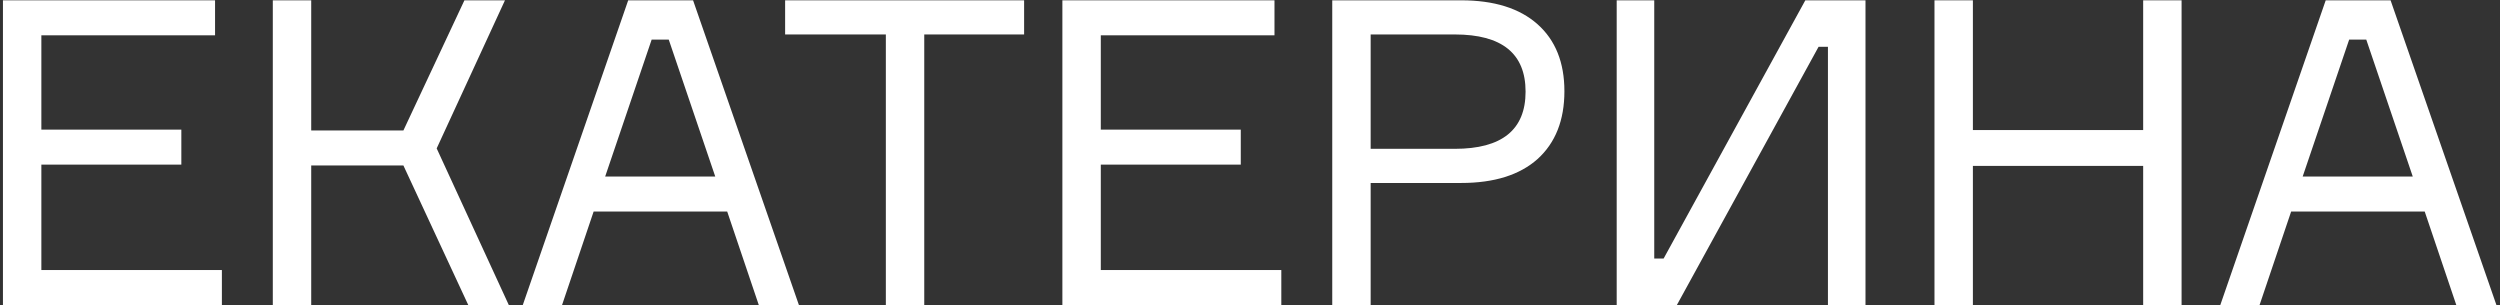
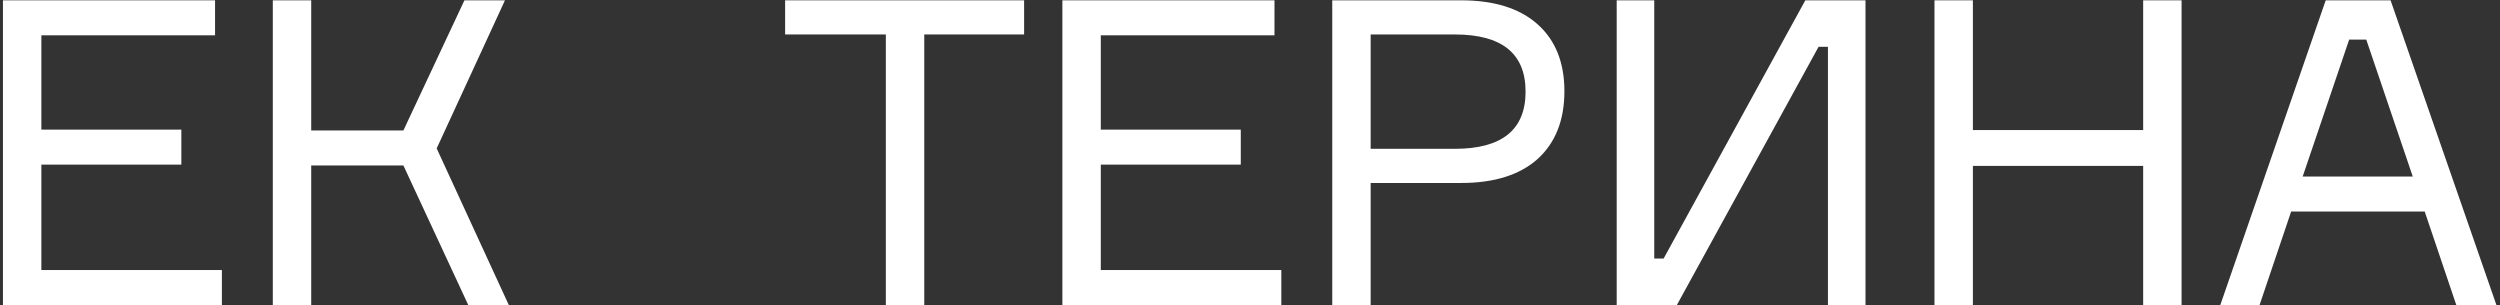
<svg xmlns="http://www.w3.org/2000/svg" width="418" height="51" viewBox="0 0 418 51" fill="none">
  <rect x="0" y="0" width="418" height="51" fill="#333333" stroke="none" />
  <path d="M410.693 51L405.413 35.373L383.079 35.373L377.799 51H371.234L388.859 0.053L399.705 0.053L417.401 51H410.693ZM392.783 6.617L385.006 29.522H403.415L395.638 6.617H392.783Z" fill="white" />
  <path d="M358.338 0.053L364.76 0.053V51H358.338V27.738L329.867 27.738V51H323.445V0.053L329.867 0.053V21.745L358.338 21.745V0.053Z" fill="white" />
  <path d="M270.311 0.053L276.59 0.053V43.222H278.16L301.849 0.053L311.91 0.053V51H305.631V7.83H304.061L280.372 51H270.311V0.053Z" fill="white" />
  <path d="M222.752 0.053L244.301 0.053C249.819 0.053 254.077 1.385 257.073 4.049C260.07 6.713 261.569 10.447 261.569 15.251C261.569 20.104 260.07 23.885 257.073 26.597C254.077 29.261 249.819 30.593 244.301 30.593L229.174 30.593V51H222.752V0.053ZM229.174 24.884L243.231 24.884C251.127 24.884 255.076 21.697 255.076 15.323C255.076 8.948 251.127 5.761 243.231 5.761L229.174 5.761V24.884Z" fill="white" />
  <path d="M184.053 45.149L214.236 45.149V51L177.631 51V0.053L213.094 0.053V5.904L184.053 5.904V21.673L207.457 21.673V27.524L184.053 27.524V45.149Z" fill="white" />
  <path d="M171.232 0.053V5.761L154.535 5.761V51L148.113 51V5.761L131.273 5.761V0.053L171.232 0.053Z" fill="white" />
-   <path d="M126.869 51L121.589 35.373L99.255 35.373L93.975 51H87.41L105.035 0.053L115.881 0.053L133.577 51H126.869ZM108.959 6.617L101.182 29.522H119.591L111.813 6.617H108.959Z" fill="white" />
  <path d="M45.613 51L45.613 0.053L52.035 0.053V21.816L67.448 21.816L77.651 0.053L84.43 0.053L73.013 24.813L85.072 51H78.294L67.448 27.667L52.035 27.667V51H45.613Z" fill="white" />
  <path d="M6.916 45.149L37.099 45.149V51L0.494 51L0.494 0.053L35.957 0.053V5.904L6.916 5.904L6.916 21.673L30.32 21.673V27.524L6.916 27.524L6.916 45.149Z" fill="white" />
</svg>